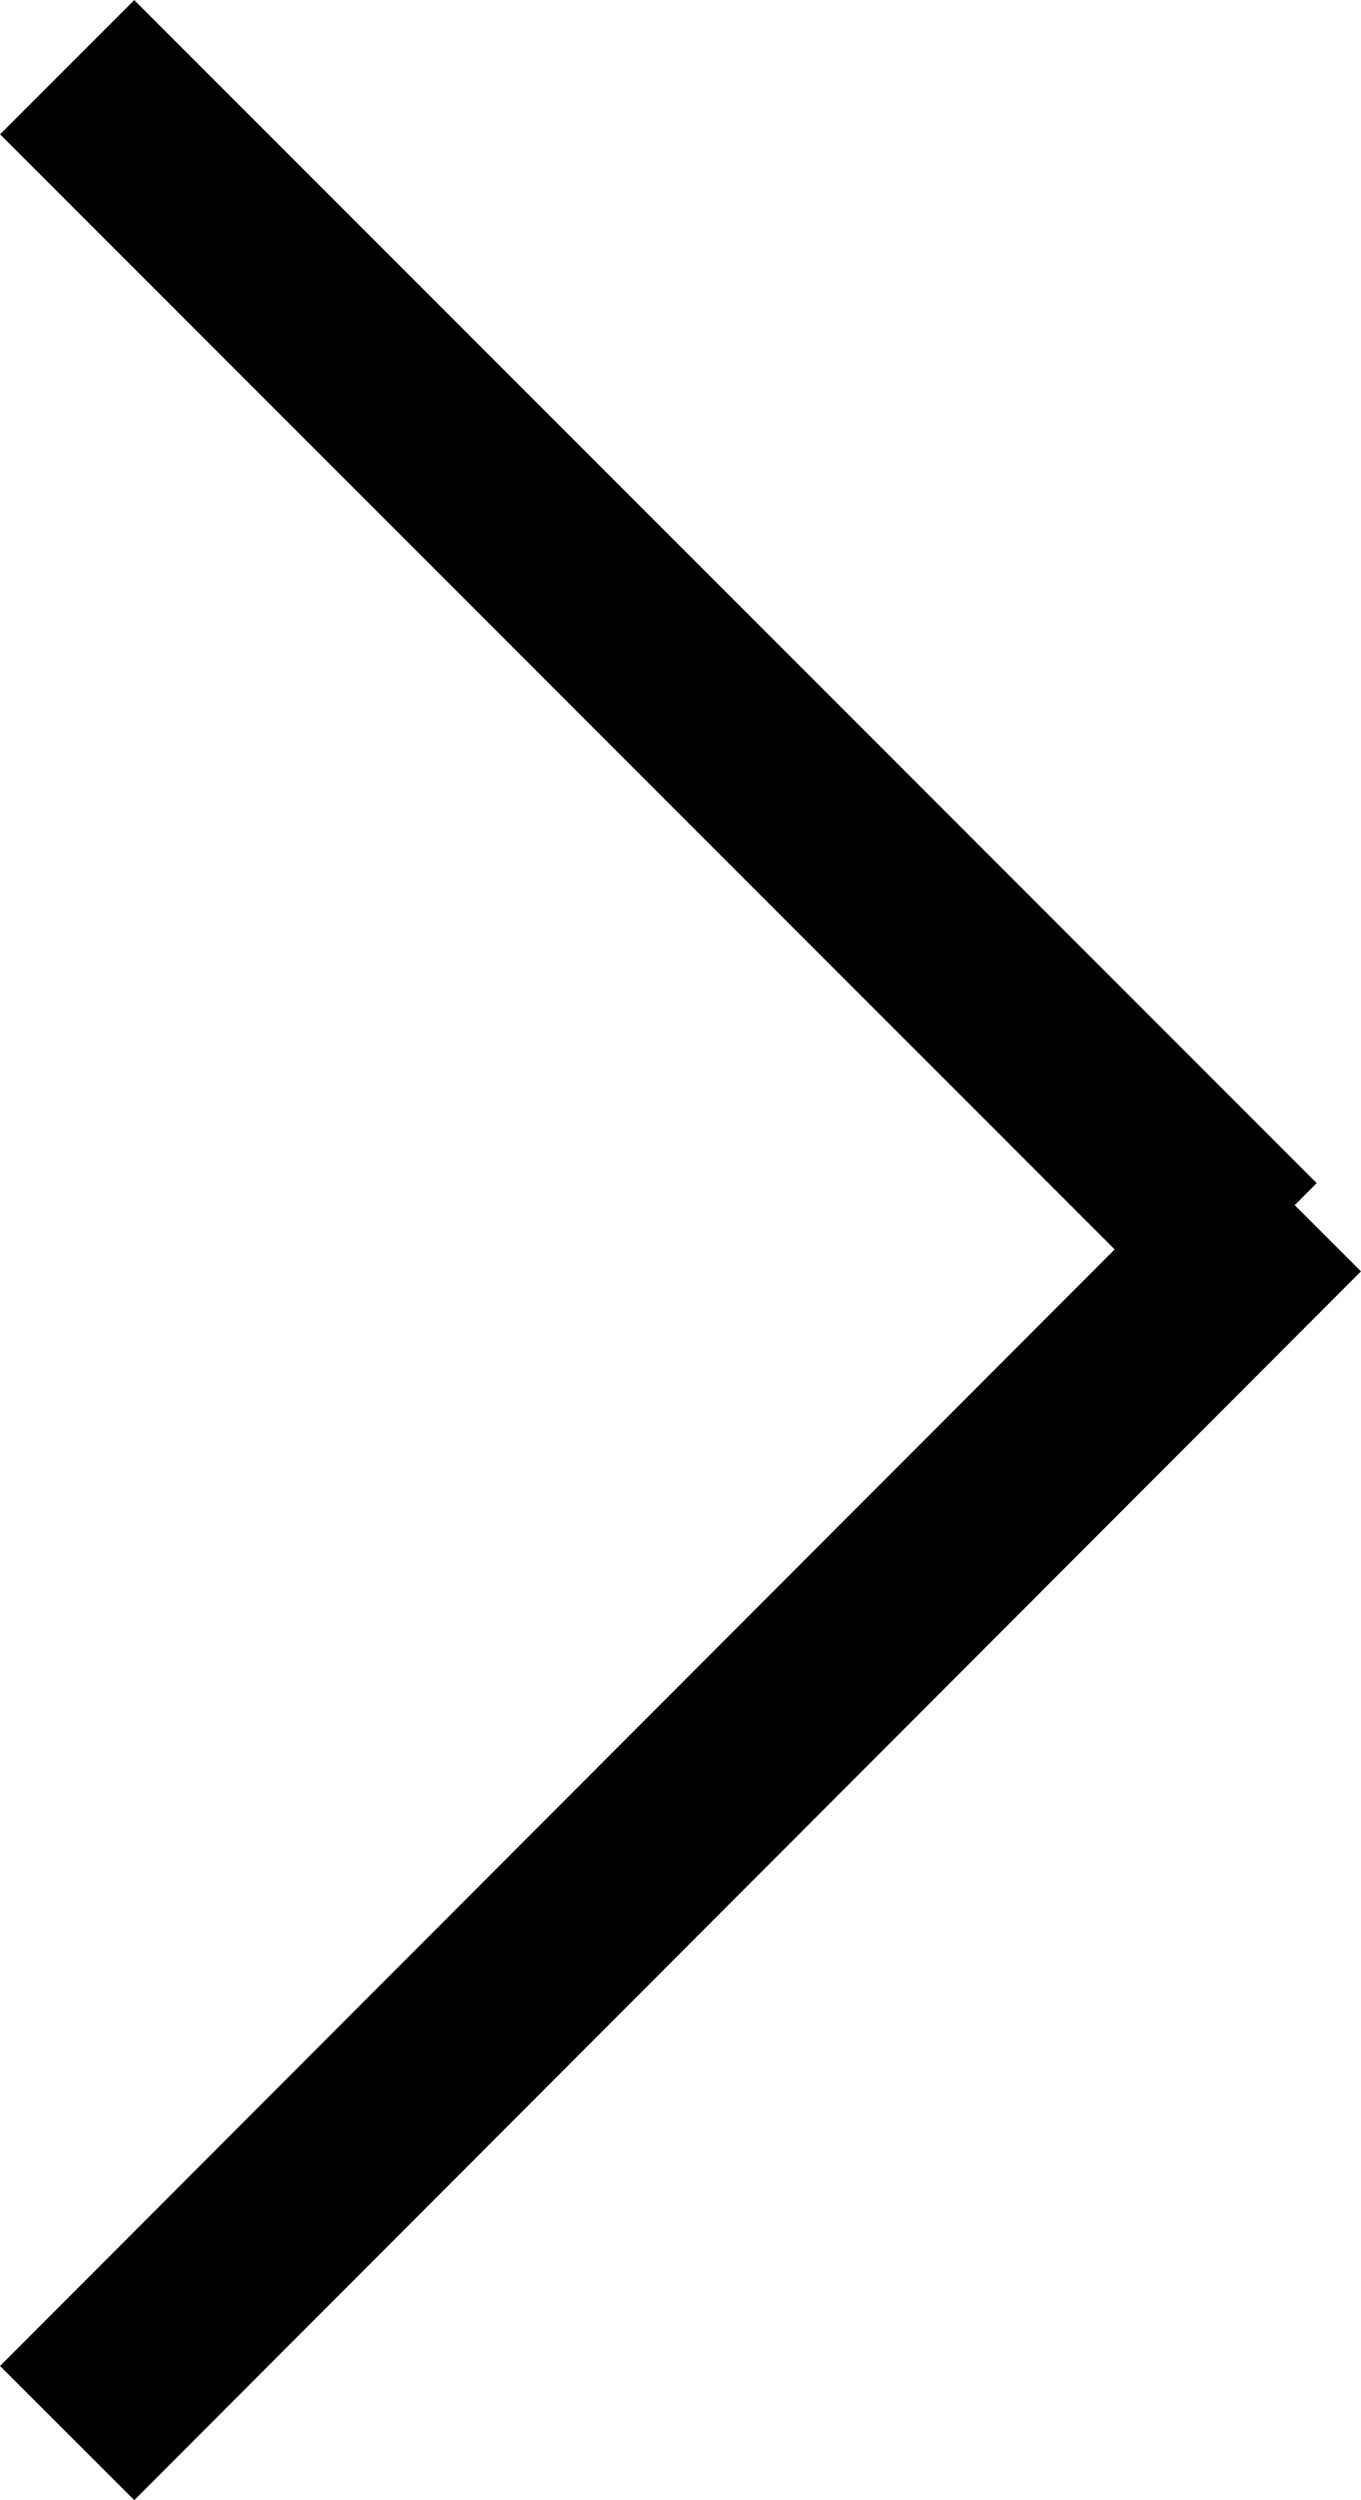
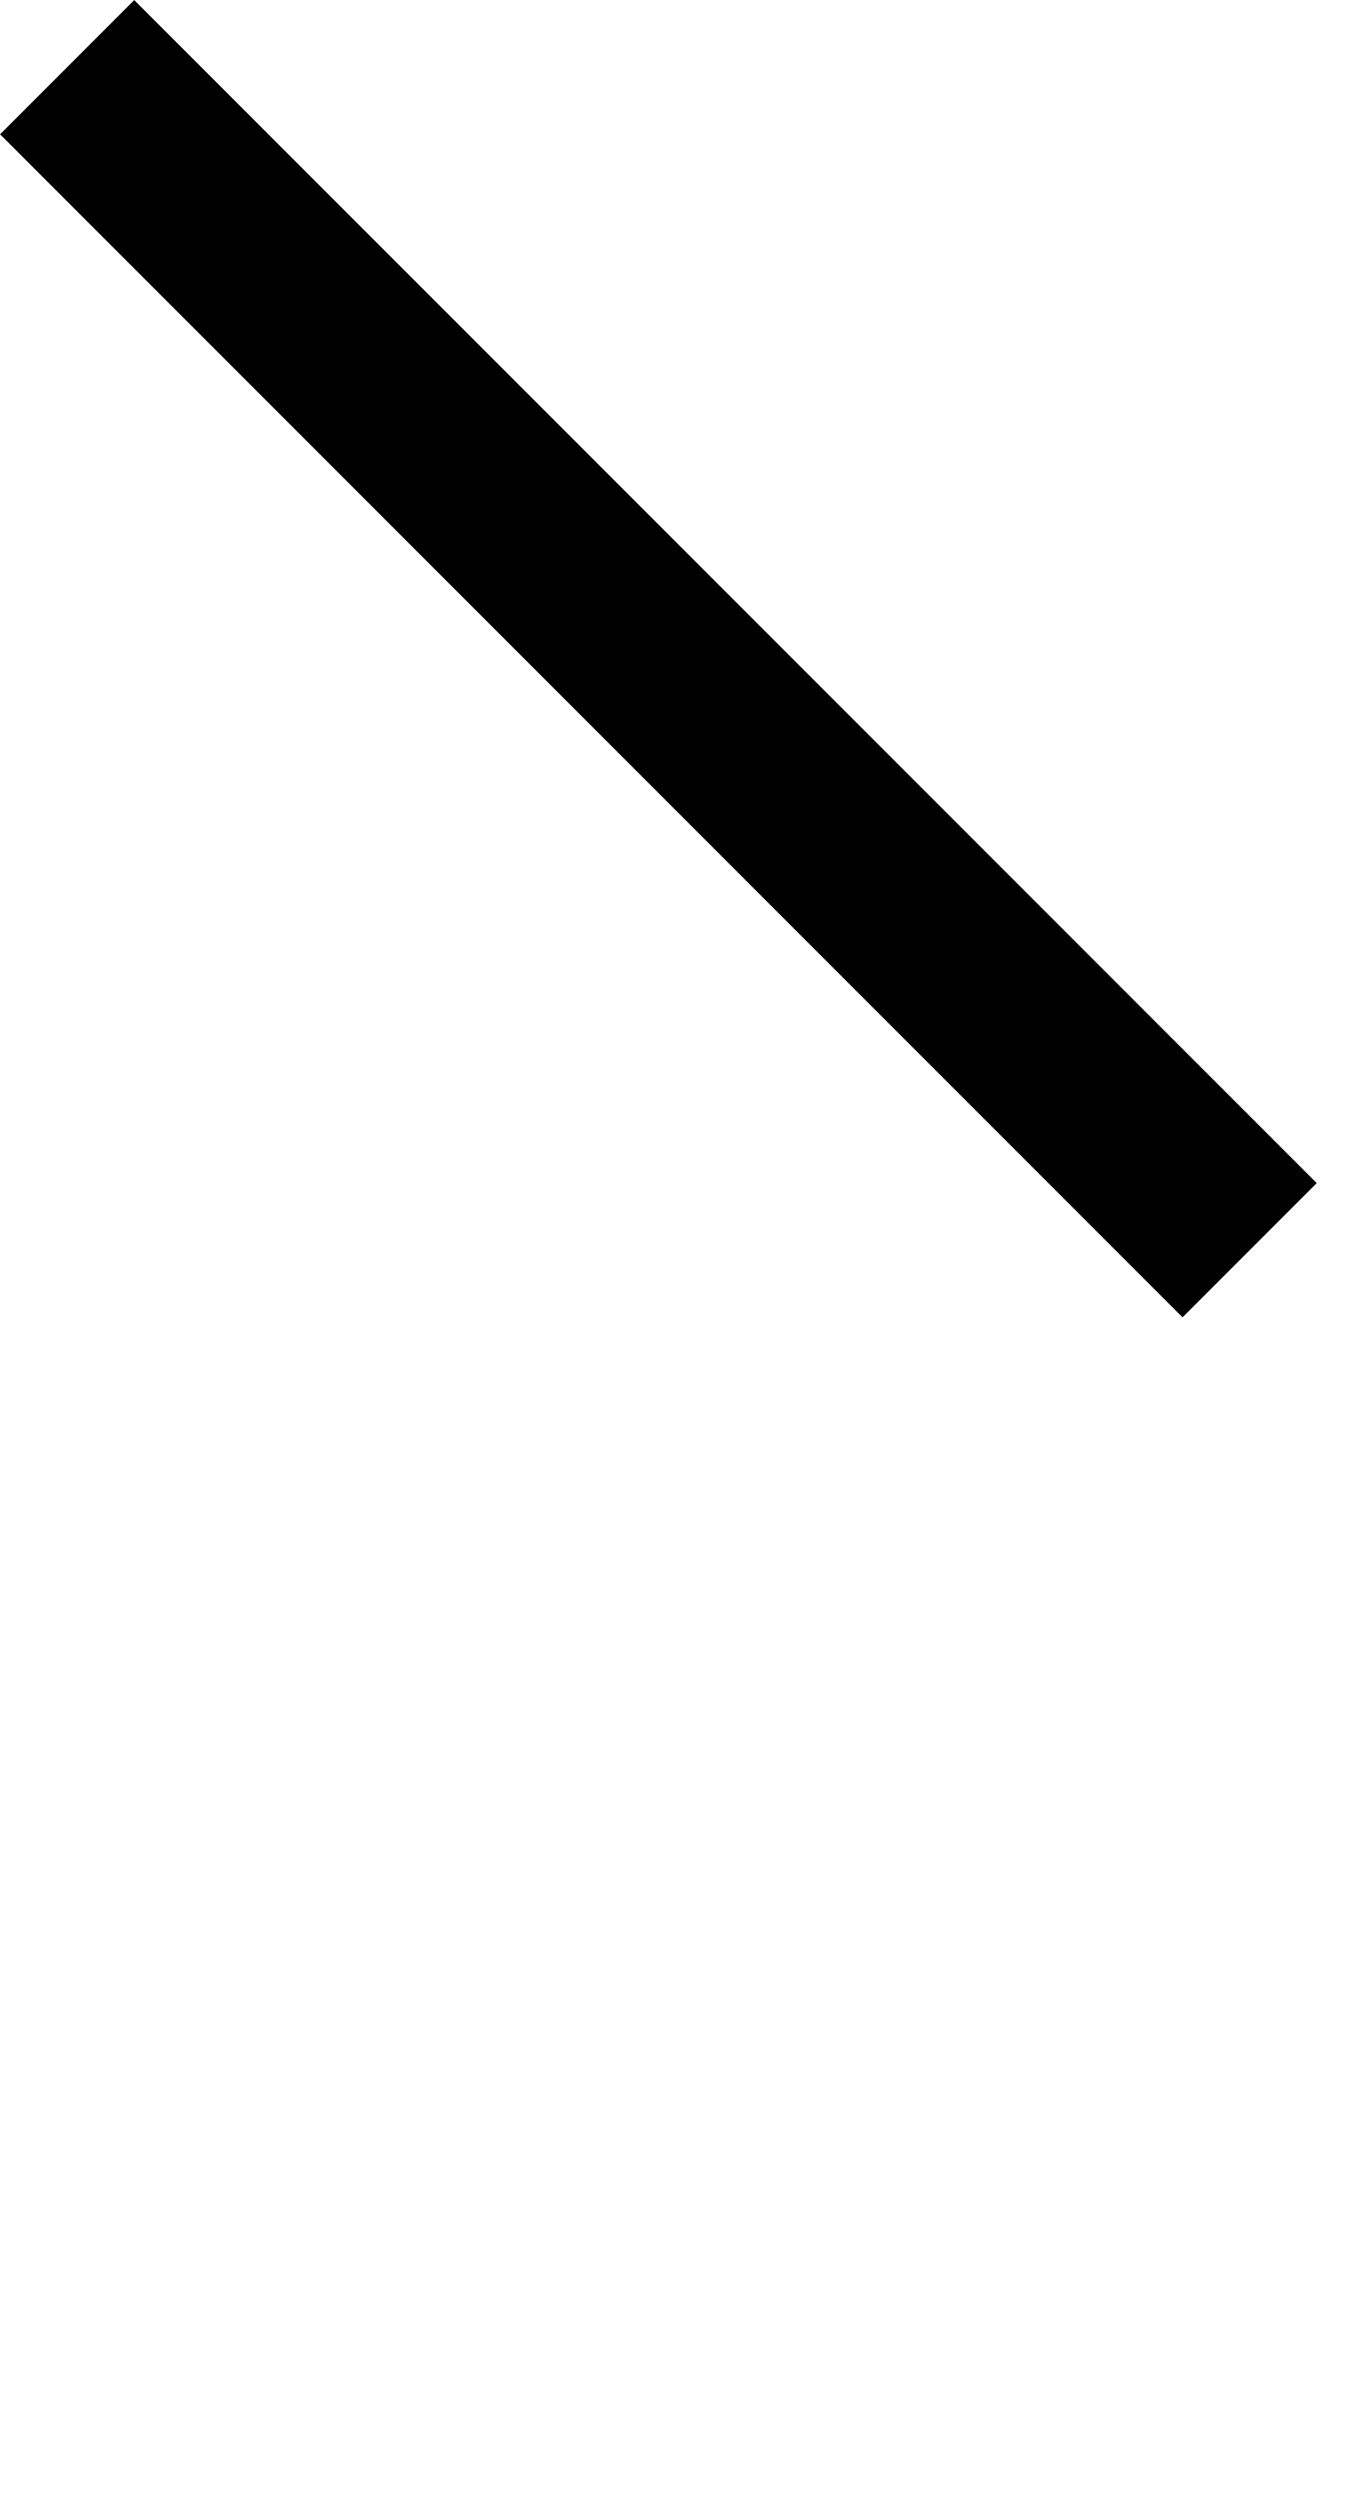
<svg xmlns="http://www.w3.org/2000/svg" width="7.173" height="13.17" viewBox="0 0 7.173 13.17">
  <g id="Group_1" data-name="Group 1" transform="translate(0.354 0.354)">
    <path id="Path_2" data-name="Path 2" d="M0,0,6.232,6.232h0" fill="none" stroke="#000" stroke-width="1" />
-     <path id="Path_1" data-name="Path 1" d="M0,6.473,6.465,0h0" transform="translate(0 5.99)" fill="none" stroke="#000" stroke-width="1" />
  </g>
</svg>